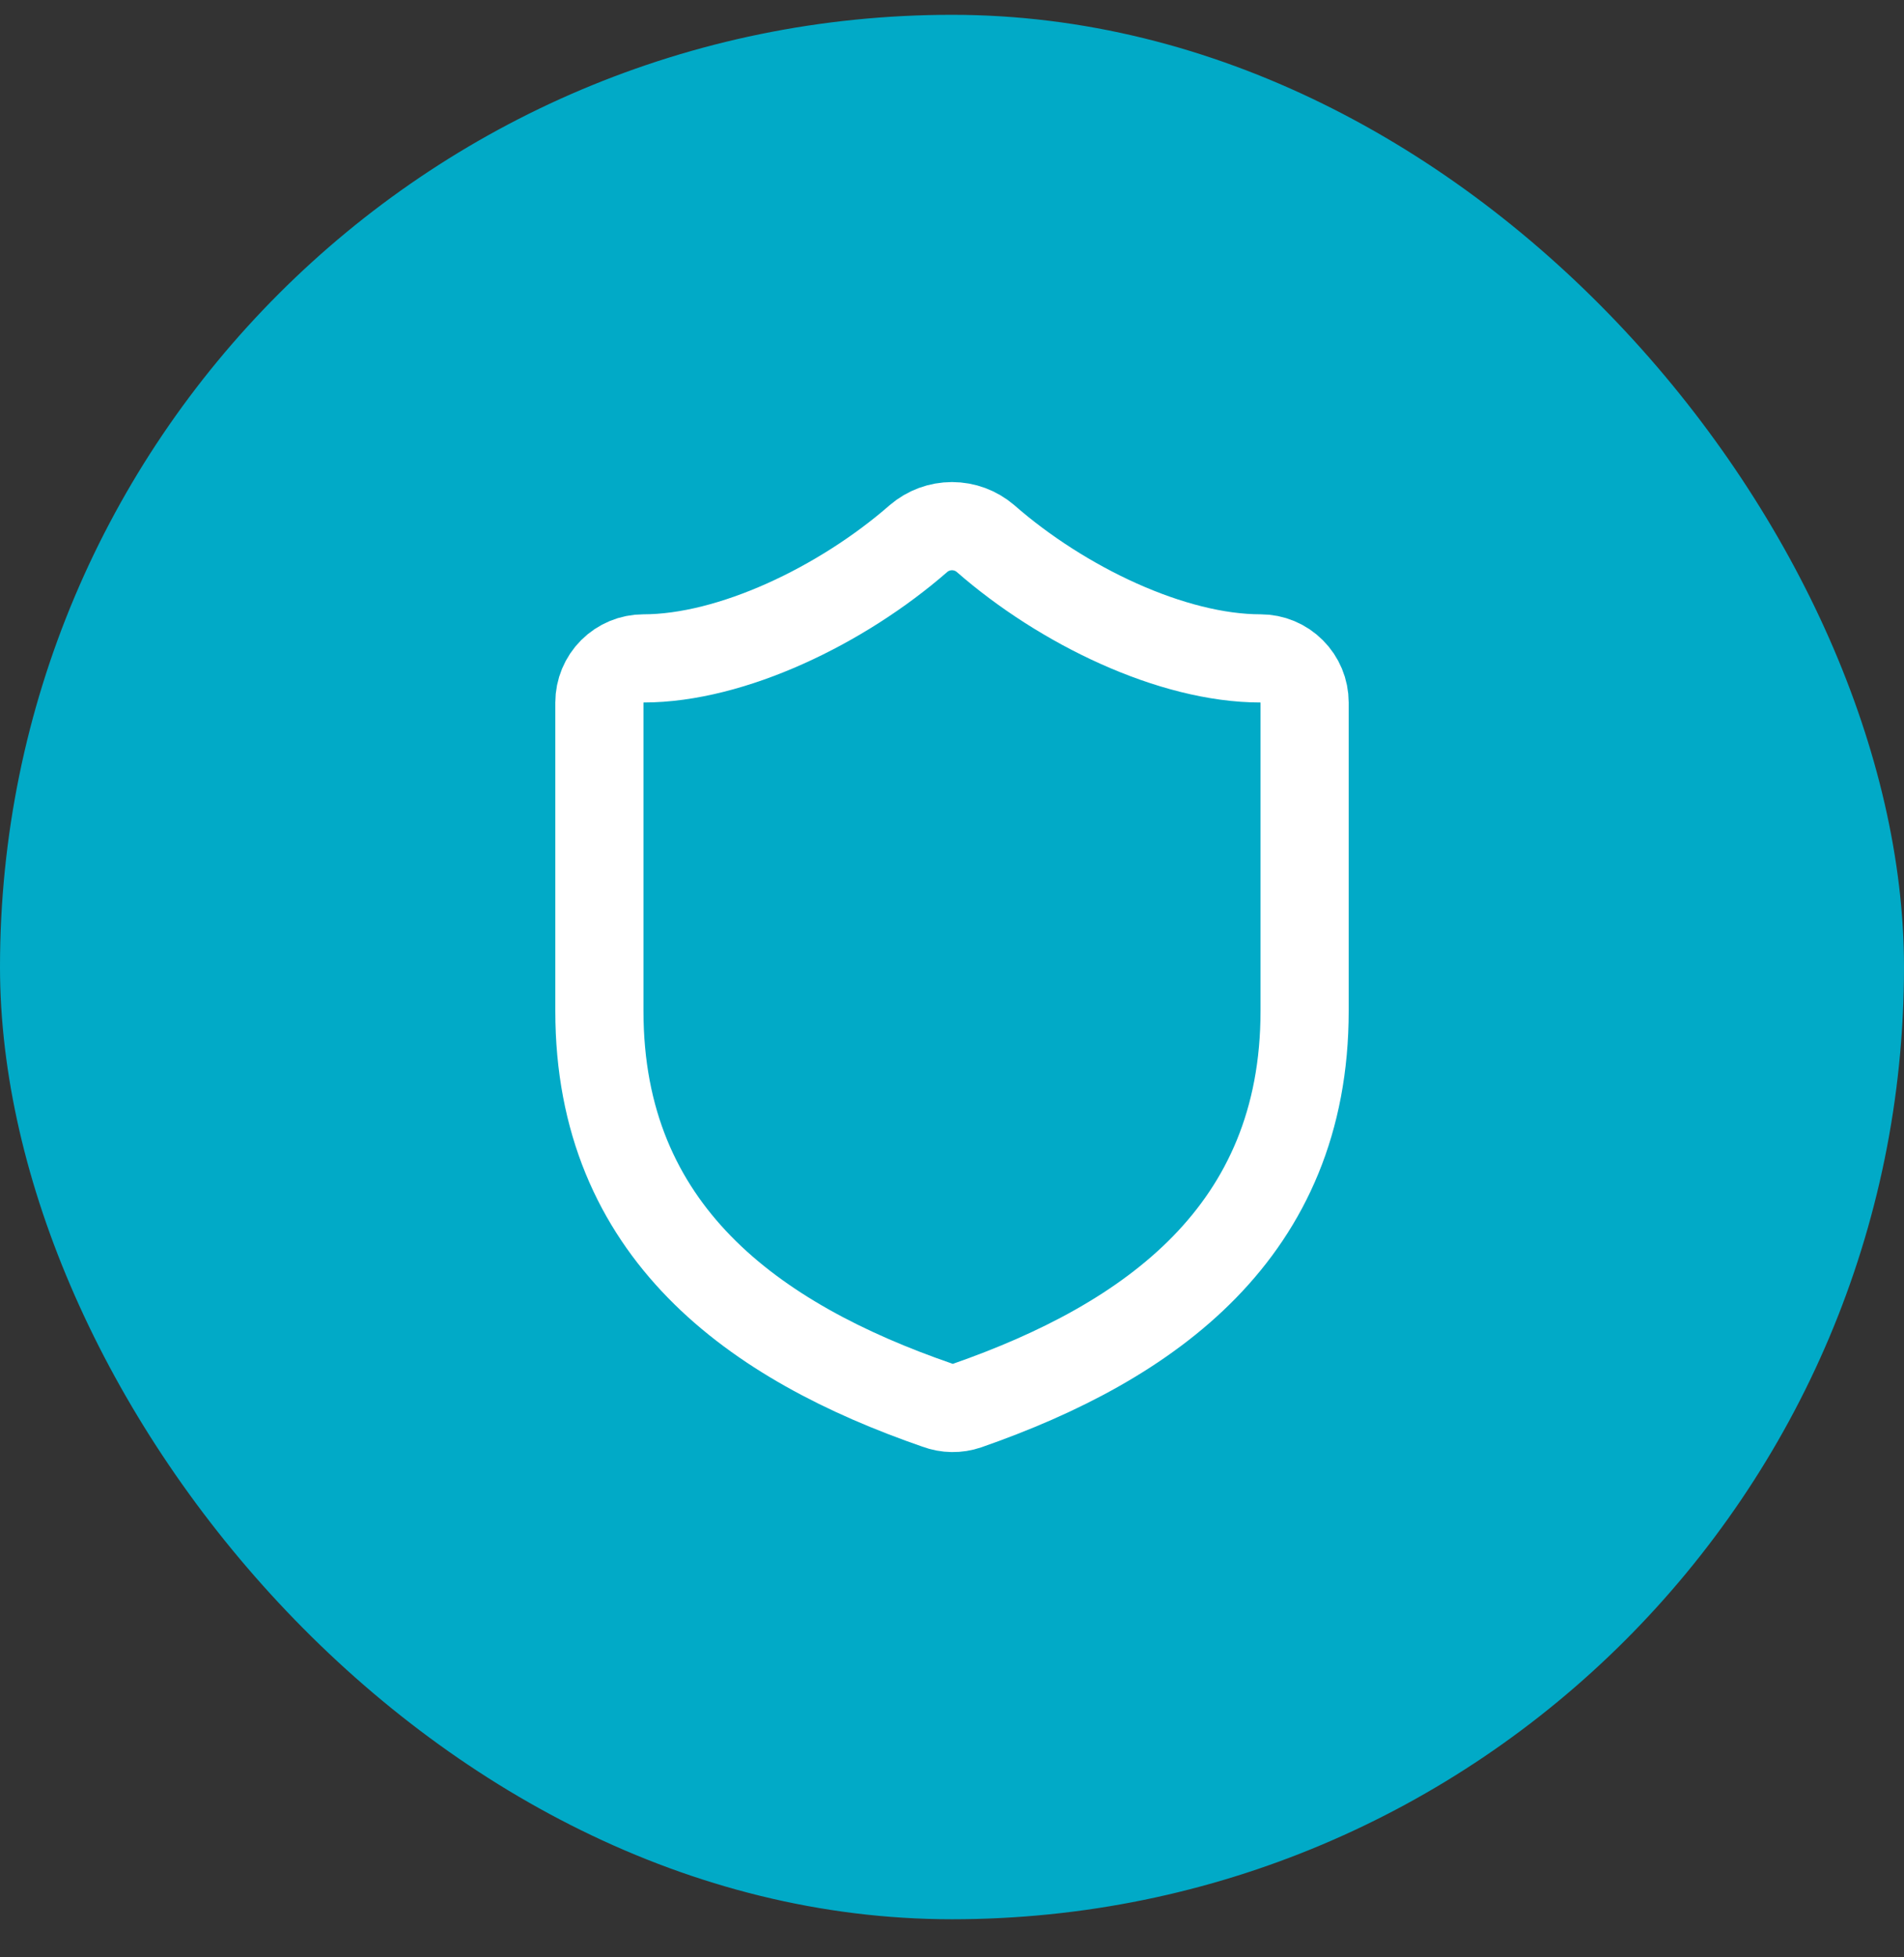
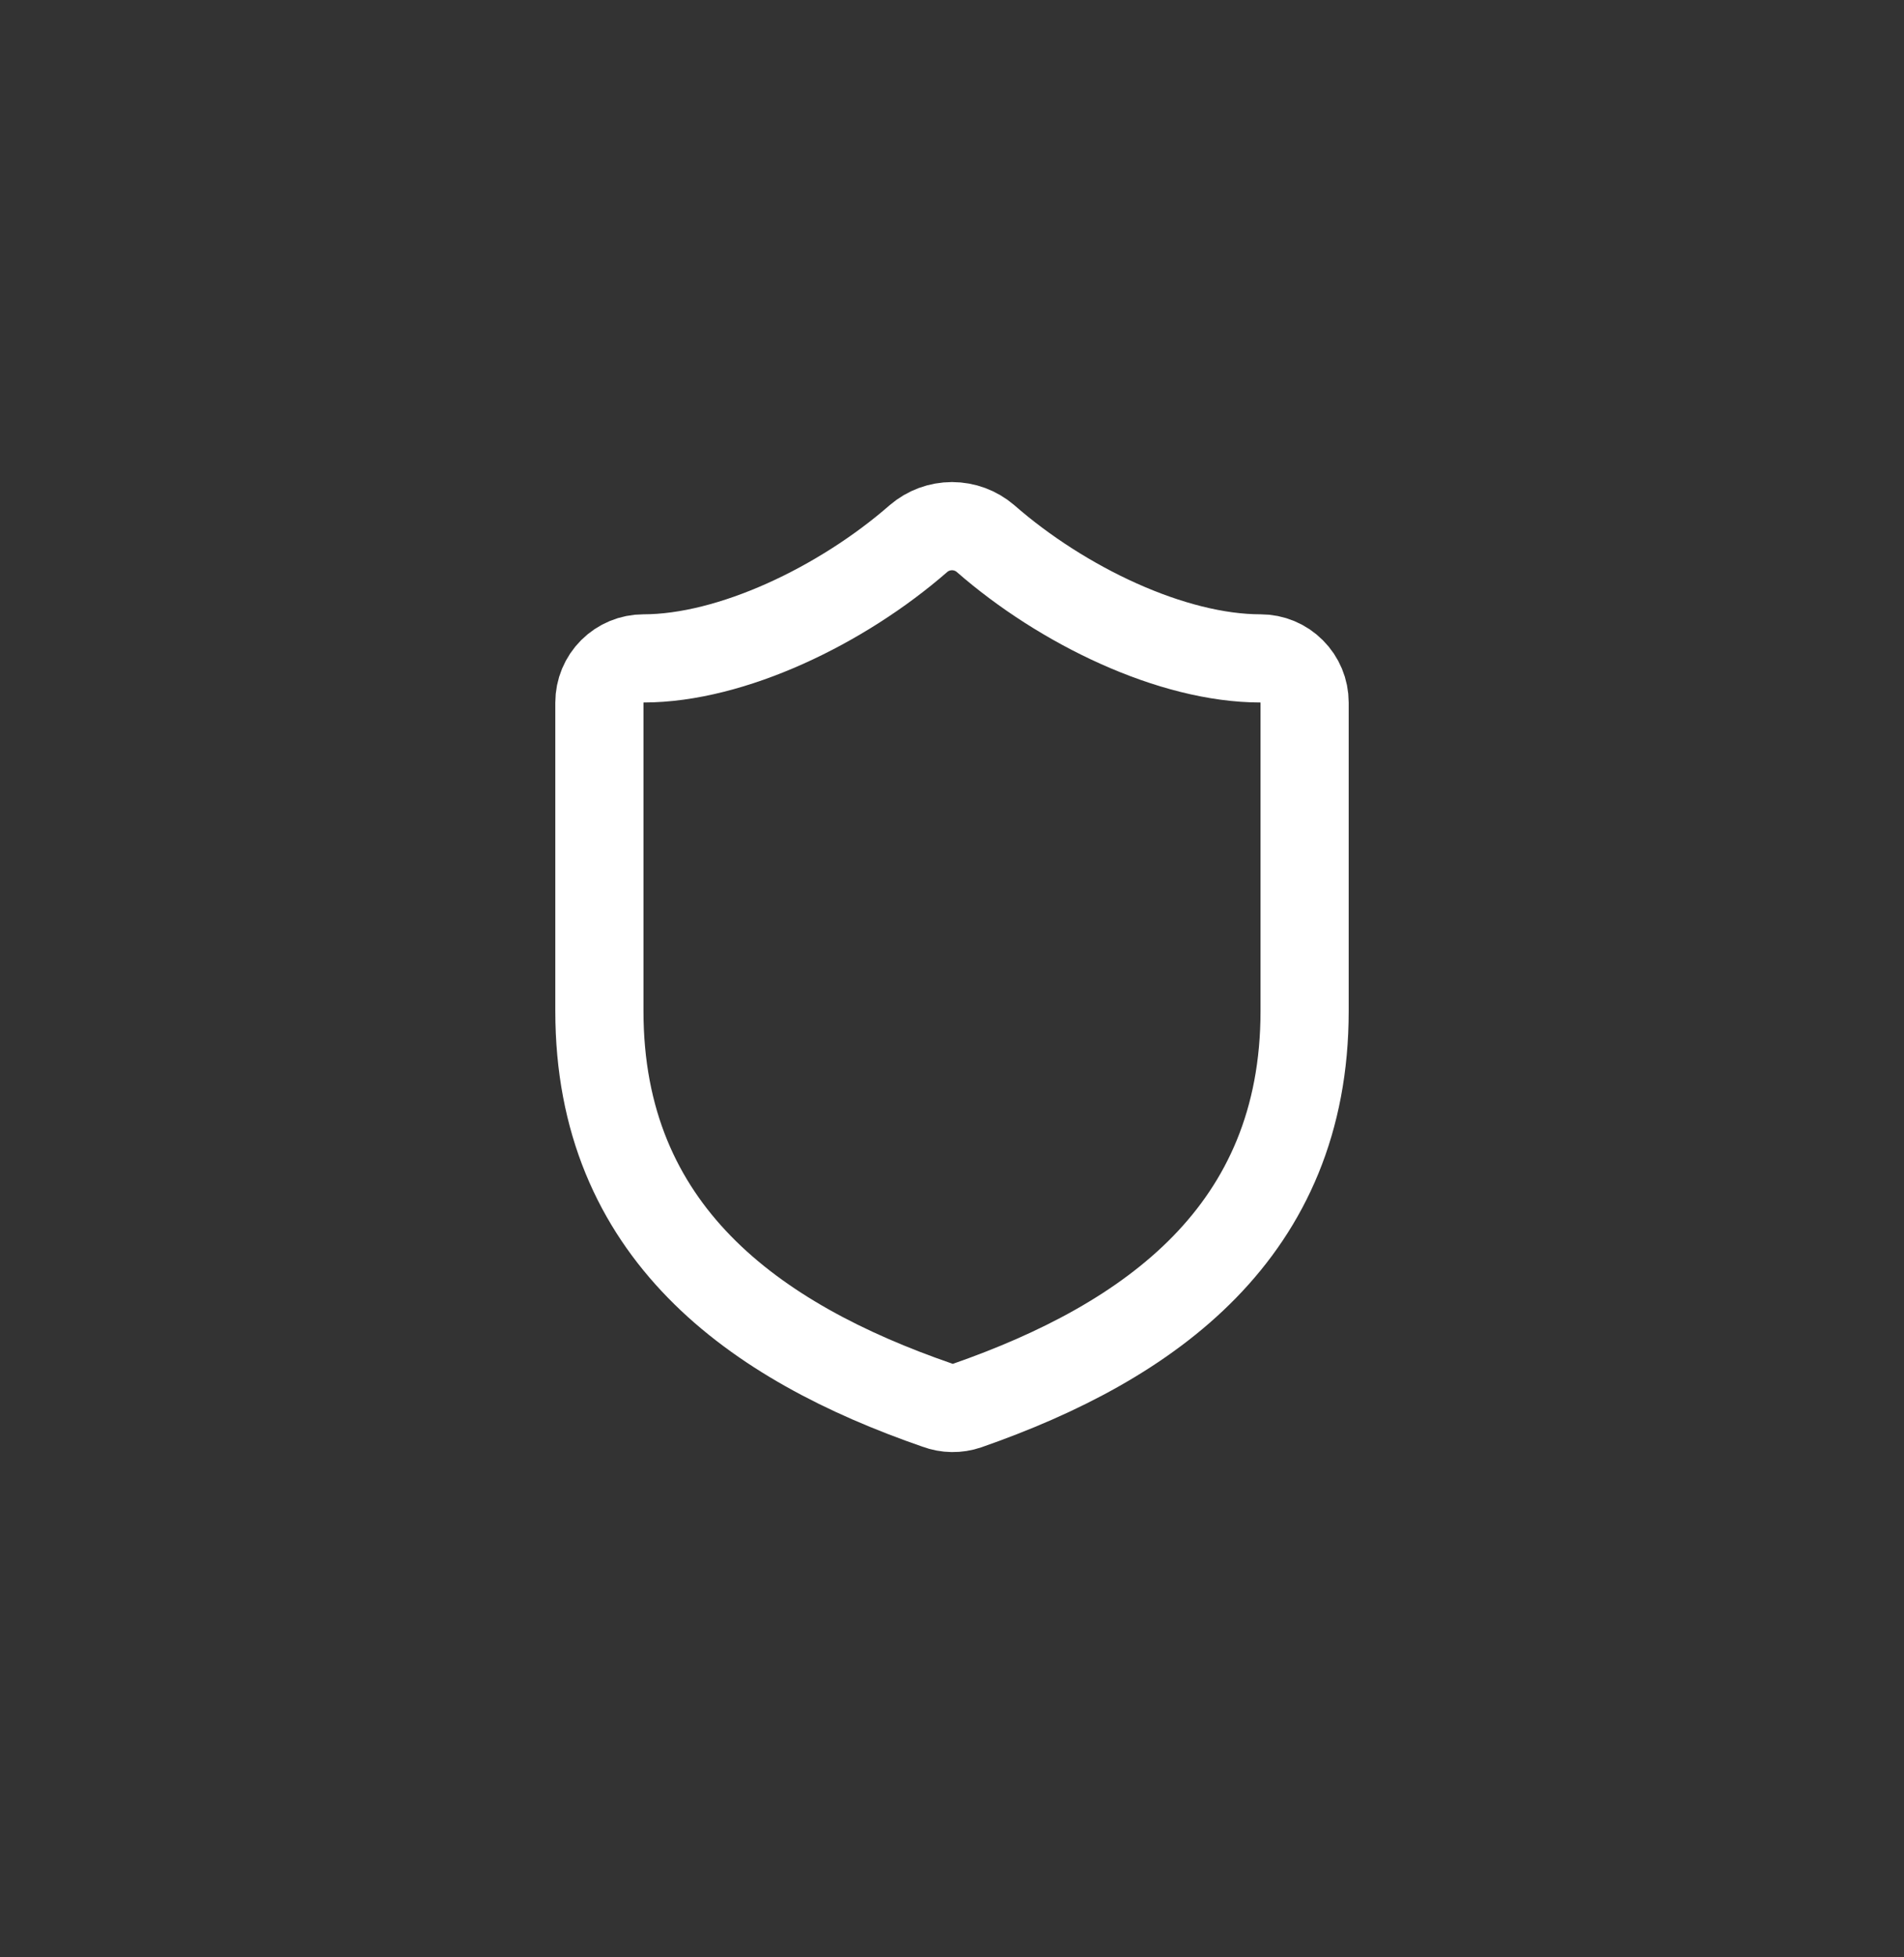
<svg xmlns="http://www.w3.org/2000/svg" fill="none" viewBox="0 0 36 37" height="37" width="36">
  <rect x="0" y="0" width="36" height="37" fill="#333333" stroke="none" />
-   <rect fill="#01AAC7" rx="18" height="36" width="36" y="0.28" />
  <path stroke-linejoin="round" stroke-linecap="round" stroke-width="1.667" stroke="white" d="M24.667 19.113C24.667 23.28 21.75 25.363 18.283 26.571C18.102 26.633 17.904 26.63 17.725 26.563C14.25 25.363 11.333 23.28 11.333 19.113V13.28C11.333 13.059 11.421 12.847 11.577 12.691C11.734 12.534 11.946 12.446 12.167 12.446C13.833 12.446 15.917 11.446 17.367 10.18C17.543 10.029 17.768 9.946 18 9.946C18.232 9.946 18.457 10.029 18.633 10.18C20.092 11.455 22.167 12.446 23.833 12.446C24.054 12.446 24.266 12.534 24.422 12.691C24.579 12.847 24.667 13.059 24.667 13.28V19.113Z" />
</svg>